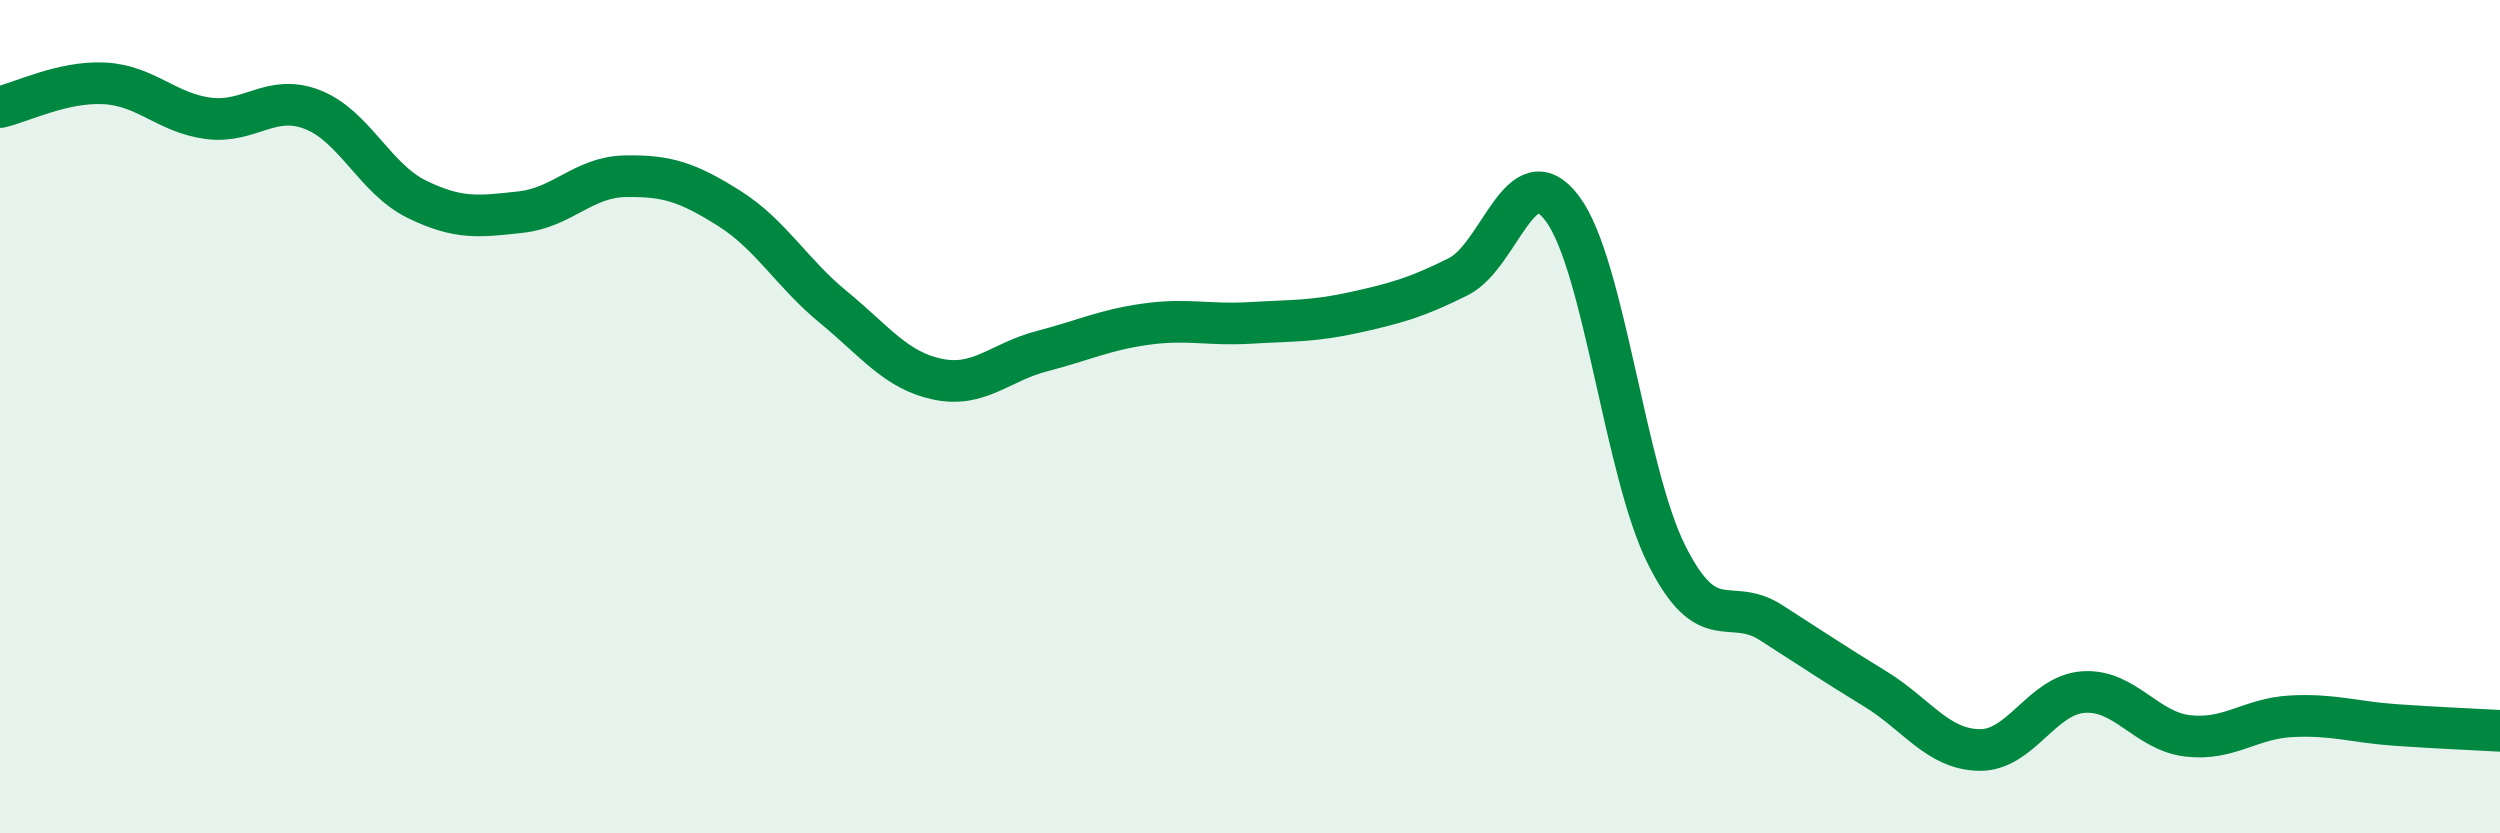
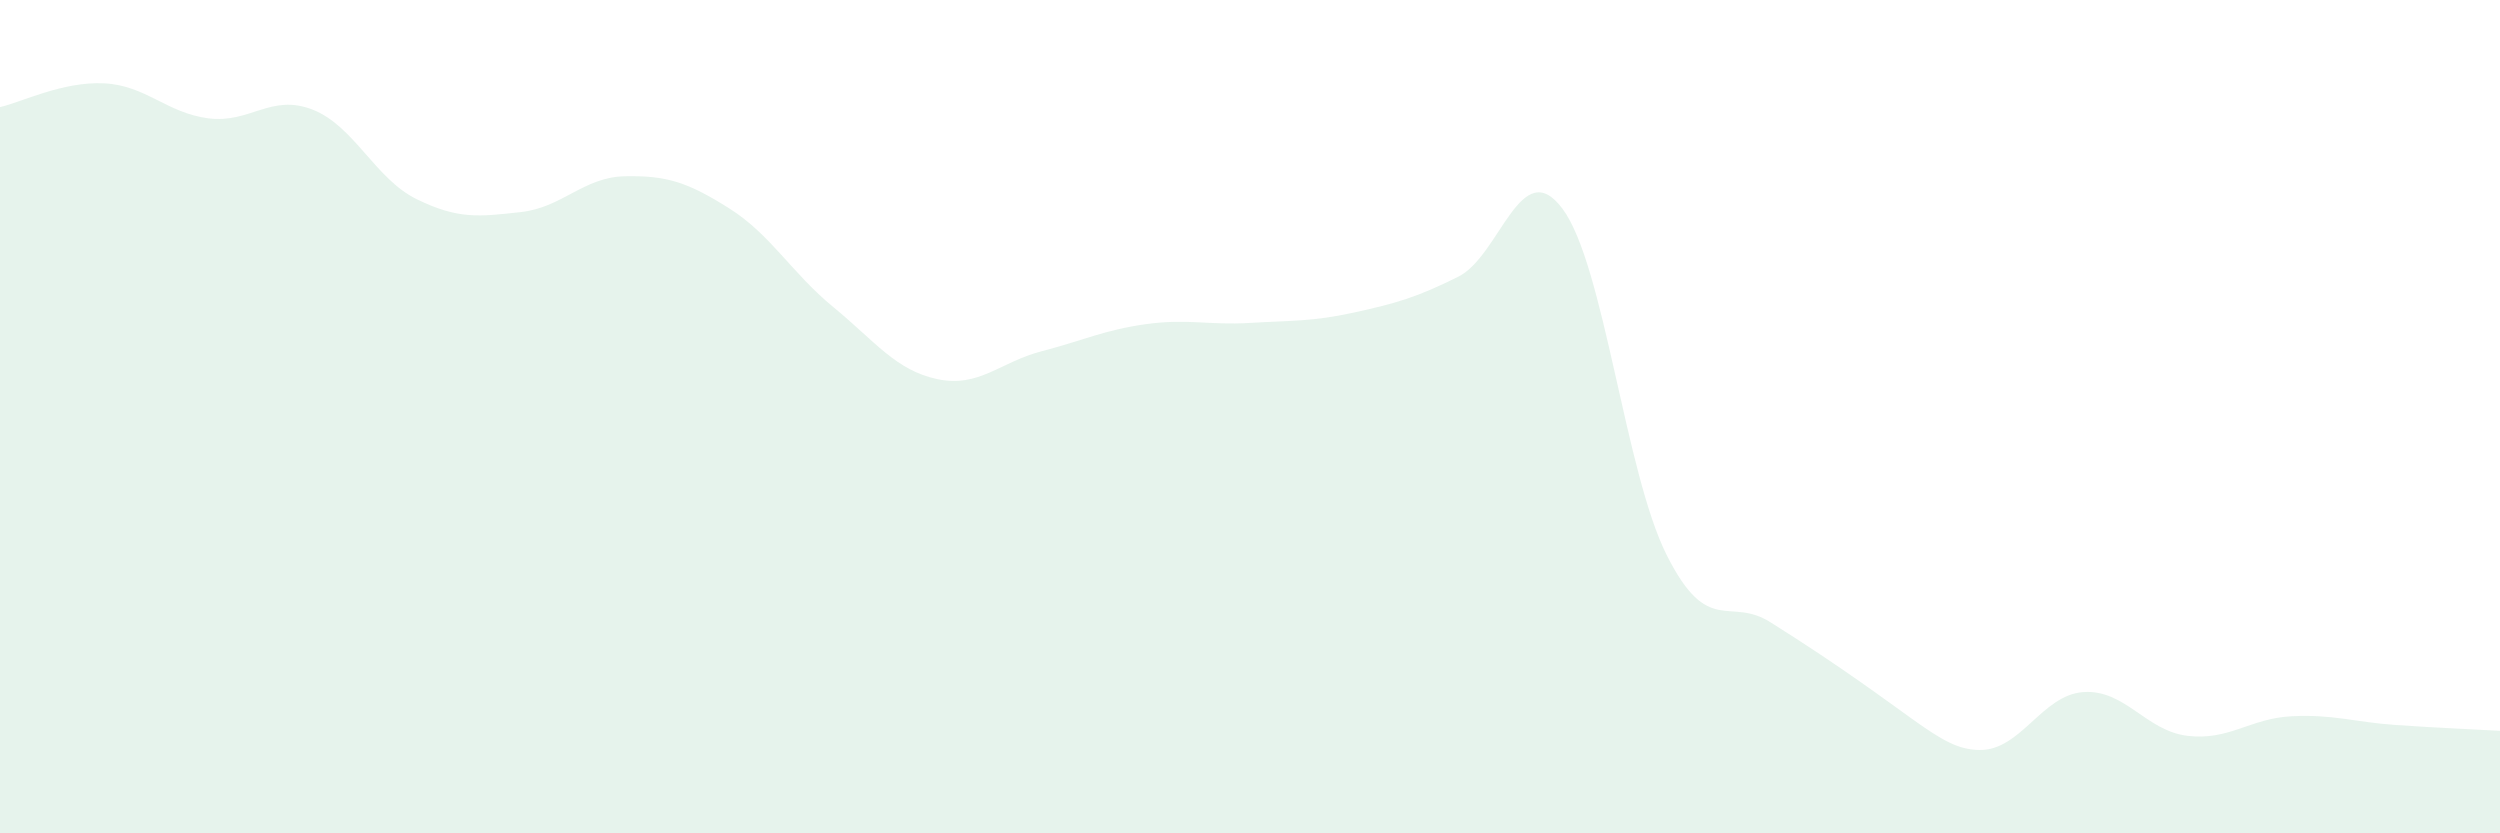
<svg xmlns="http://www.w3.org/2000/svg" width="60" height="20" viewBox="0 0 60 20">
-   <path d="M 0,2.57 C 0.5,2.46 1.5,1.95 2.5,2 C 3.5,2.05 4,2.71 5,2.84 C 6,2.97 6.5,2.24 7.5,2.63 C 8.5,3.02 9,4.29 10,4.78 C 11,5.27 11.5,5.2 12.5,5.09 C 13.5,4.98 14,4.25 15,4.23 C 16,4.21 16.5,4.37 17.5,5 C 18.5,5.63 19,6.55 20,7.37 C 21,8.19 21.5,8.89 22.5,9.1 C 23.5,9.31 24,8.69 25,8.43 C 26,8.17 26.5,7.92 27.5,7.78 C 28.5,7.64 29,7.81 30,7.75 C 31,7.69 31.5,7.72 32.5,7.5 C 33.5,7.28 34,7.14 35,6.64 C 36,6.14 36.5,3.67 37.5,5.01 C 38.5,6.35 39,11.33 40,13.32 C 41,15.31 41.5,14.3 42.5,14.94 C 43.5,15.58 44,15.92 45,16.53 C 46,17.14 46.5,17.98 47.5,18 C 48.5,18.02 49,16.68 50,16.61 C 51,16.54 51.5,17.54 52.5,17.66 C 53.5,17.78 54,17.24 55,17.19 C 56,17.14 56.5,17.33 57.5,17.4 C 58.5,17.47 59.5,17.51 60,17.54L60 20L0 20Z" fill="#008740" opacity="0.1" stroke-linecap="round" stroke-linejoin="round" />
-   <path d="M 0,2.57 C 0.5,2.46 1.5,1.95 2.5,2 C 3.5,2.05 4,2.71 5,2.84 C 6,2.97 6.5,2.24 7.5,2.63 C 8.5,3.02 9,4.29 10,4.78 C 11,5.27 11.5,5.2 12.5,5.09 C 13.5,4.98 14,4.25 15,4.23 C 16,4.21 16.5,4.37 17.5,5 C 18.5,5.63 19,6.55 20,7.37 C 21,8.19 21.5,8.89 22.5,9.1 C 23.5,9.31 24,8.69 25,8.43 C 26,8.17 26.5,7.92 27.5,7.78 C 28.5,7.64 29,7.81 30,7.75 C 31,7.69 31.5,7.72 32.5,7.5 C 33.5,7.28 34,7.14 35,6.64 C 36,6.14 36.5,3.67 37.5,5.01 C 38.5,6.35 39,11.33 40,13.32 C 41,15.31 41.5,14.3 42.5,14.94 C 43.5,15.58 44,15.92 45,16.53 C 46,17.14 46.5,17.98 47.5,18 C 48.5,18.02 49,16.68 50,16.61 C 51,16.54 51.5,17.54 52.5,17.66 C 53.5,17.78 54,17.24 55,17.19 C 56,17.14 56.5,17.33 57.5,17.4 C 58.5,17.47 59.5,17.51 60,17.54" stroke="#008740" stroke-width="1" fill="none" stroke-linecap="round" stroke-linejoin="round" />
+   <path d="M 0,2.57 C 0.5,2.46 1.5,1.95 2.5,2 C 3.5,2.05 4,2.71 5,2.84 C 6,2.97 6.5,2.24 7.5,2.63 C 8.5,3.02 9,4.29 10,4.78 C 11,5.27 11.5,5.2 12.5,5.09 C 13.5,4.98 14,4.25 15,4.23 C 16,4.21 16.5,4.37 17.5,5 C 18.5,5.63 19,6.55 20,7.37 C 21,8.19 21.5,8.89 22.5,9.1 C 23.5,9.31 24,8.69 25,8.43 C 26,8.17 26.5,7.92 27.5,7.78 C 28.5,7.64 29,7.81 30,7.75 C 31,7.69 31.5,7.72 32.5,7.5 C 33.5,7.28 34,7.14 35,6.64 C 36,6.14 36.5,3.67 37.5,5.01 C 38.5,6.35 39,11.33 40,13.32 C 41,15.31 41.5,14.3 42.5,14.94 C 46,17.14 46.5,17.98 47.5,18 C 48.5,18.02 49,16.68 50,16.61 C 51,16.54 51.5,17.54 52.5,17.66 C 53.5,17.78 54,17.24 55,17.19 C 56,17.14 56.5,17.33 57.5,17.4 C 58.5,17.47 59.5,17.51 60,17.54L60 20L0 20Z" fill="#008740" opacity="0.1" stroke-linecap="round" stroke-linejoin="round" />
</svg>